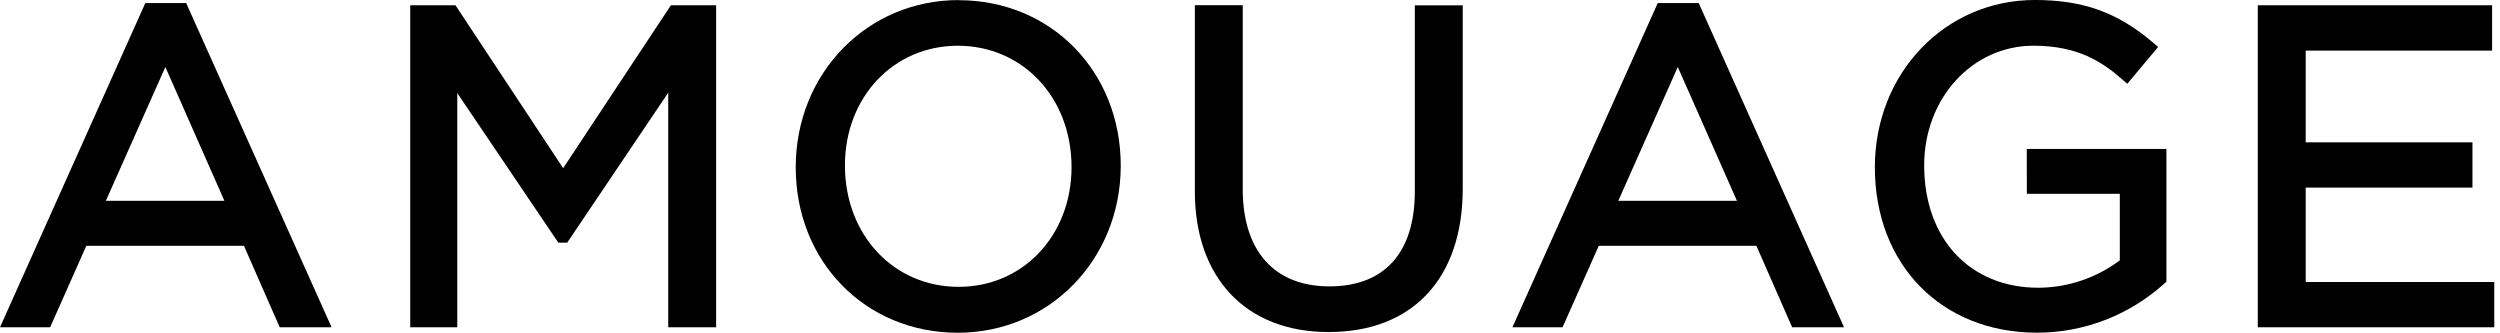
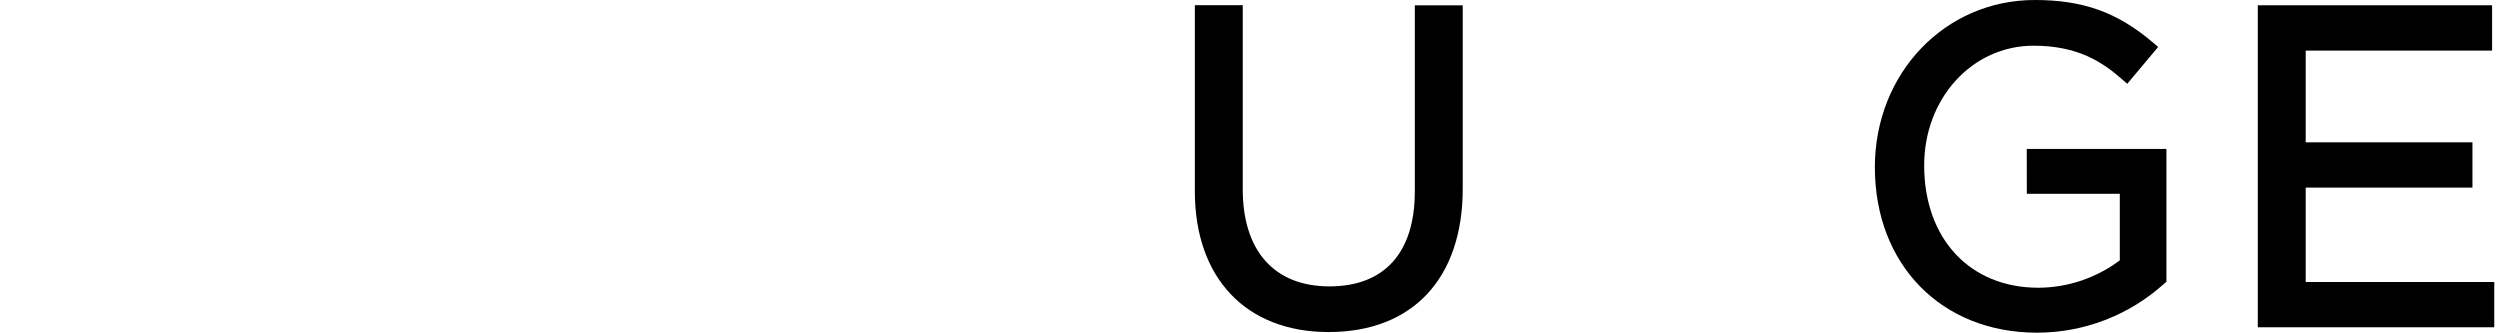
<svg xmlns="http://www.w3.org/2000/svg" width="218" height="29" viewBox="0 0 218 29" fill="none">
  <g clip-path="url(#clip0_5804_1950)">
-     <path d="M58.501 0.461L49.108 14.666L39.718 0.461H35.773V28.54H39.875V8.117L48.687 21.161H49.459L58.27 8.083V28.54H62.446V0.461H58.501Z" fill="black" />
    <path d="M176.739 16.897H184.847V22.703C182.792 24.243 180.303 25.08 177.744 25.091C171.789 25.091 167.788 20.834 167.788 14.424C167.788 8.571 171.976 3.986 177.325 3.986C181.183 3.986 183.311 5.395 185.047 6.916L185.495 7.308L188.191 4.095L187.743 3.713C184.647 1.077 181.658 0 177.432 0C169.615 0 163.488 6.37 163.488 14.586C163.488 23.078 169.299 29.01 177.622 29.01C181.71 29.012 185.655 27.494 188.705 24.747L188.912 24.572V12.988H176.733L176.739 16.897Z" fill="black" />
-     <path d="M123.372 16.689C123.372 22.032 120.728 24.972 115.927 24.972C111.125 24.972 108.367 21.884 108.367 16.499V0.454H104.191V16.681C104.191 24.251 108.658 28.954 115.852 28.954C123.178 28.954 127.55 24.28 127.55 16.451V0.463H123.372V16.689Z" fill="black" />
-     <path d="M83.587 25.012C77.931 25.012 73.678 20.492 73.678 14.422C73.678 8.475 77.91 3.988 83.521 3.988C89.177 3.988 93.439 8.506 93.439 14.576C93.439 20.527 89.208 25.012 83.597 25.012M83.597 0.006C75.629 0.006 69.387 6.376 69.387 14.593C69.387 22.809 75.462 29.015 83.519 29.015C91.487 29.015 97.729 22.647 97.729 14.439C97.729 6.231 91.652 0.017 83.593 0.017" fill="black" />
-     <path d="M146.302 5.843L151.462 17.512H141.114L146.302 5.843ZM144.555 0.269L131.883 28.538H136.255L139.413 21.432H153.157L156.276 28.538H160.799L148.128 0.269H144.555Z" fill="black" />
+     <path d="M123.372 16.689C123.372 22.032 120.728 24.972 115.927 24.972C111.125 24.972 108.367 21.884 108.367 16.499V0.454H104.191V16.681C104.191 24.251 108.658 28.954 115.852 28.954C123.178 28.954 127.55 24.28 127.55 16.451V0.463H123.372Z" fill="black" />
    <path d="M196.879 0.461V28.54H217.501V24.589H201.057V16.36H215.598V12.411H201.057V4.412H217.311V0.461H196.879Z" fill="black" />
-     <path d="M14.419 5.843L19.569 17.512H9.231L14.419 5.843ZM12.672 0.269L0 28.538H4.372L7.528 21.432H21.272L24.391 28.538H28.914L16.235 0.269H12.672Z" fill="black" />
  </g>
  <defs>
    <clipPath id="clip0_5804_1950">
      <rect width="217.5" height="29" fill="white" />
    </clipPath>
  </defs>
</svg>